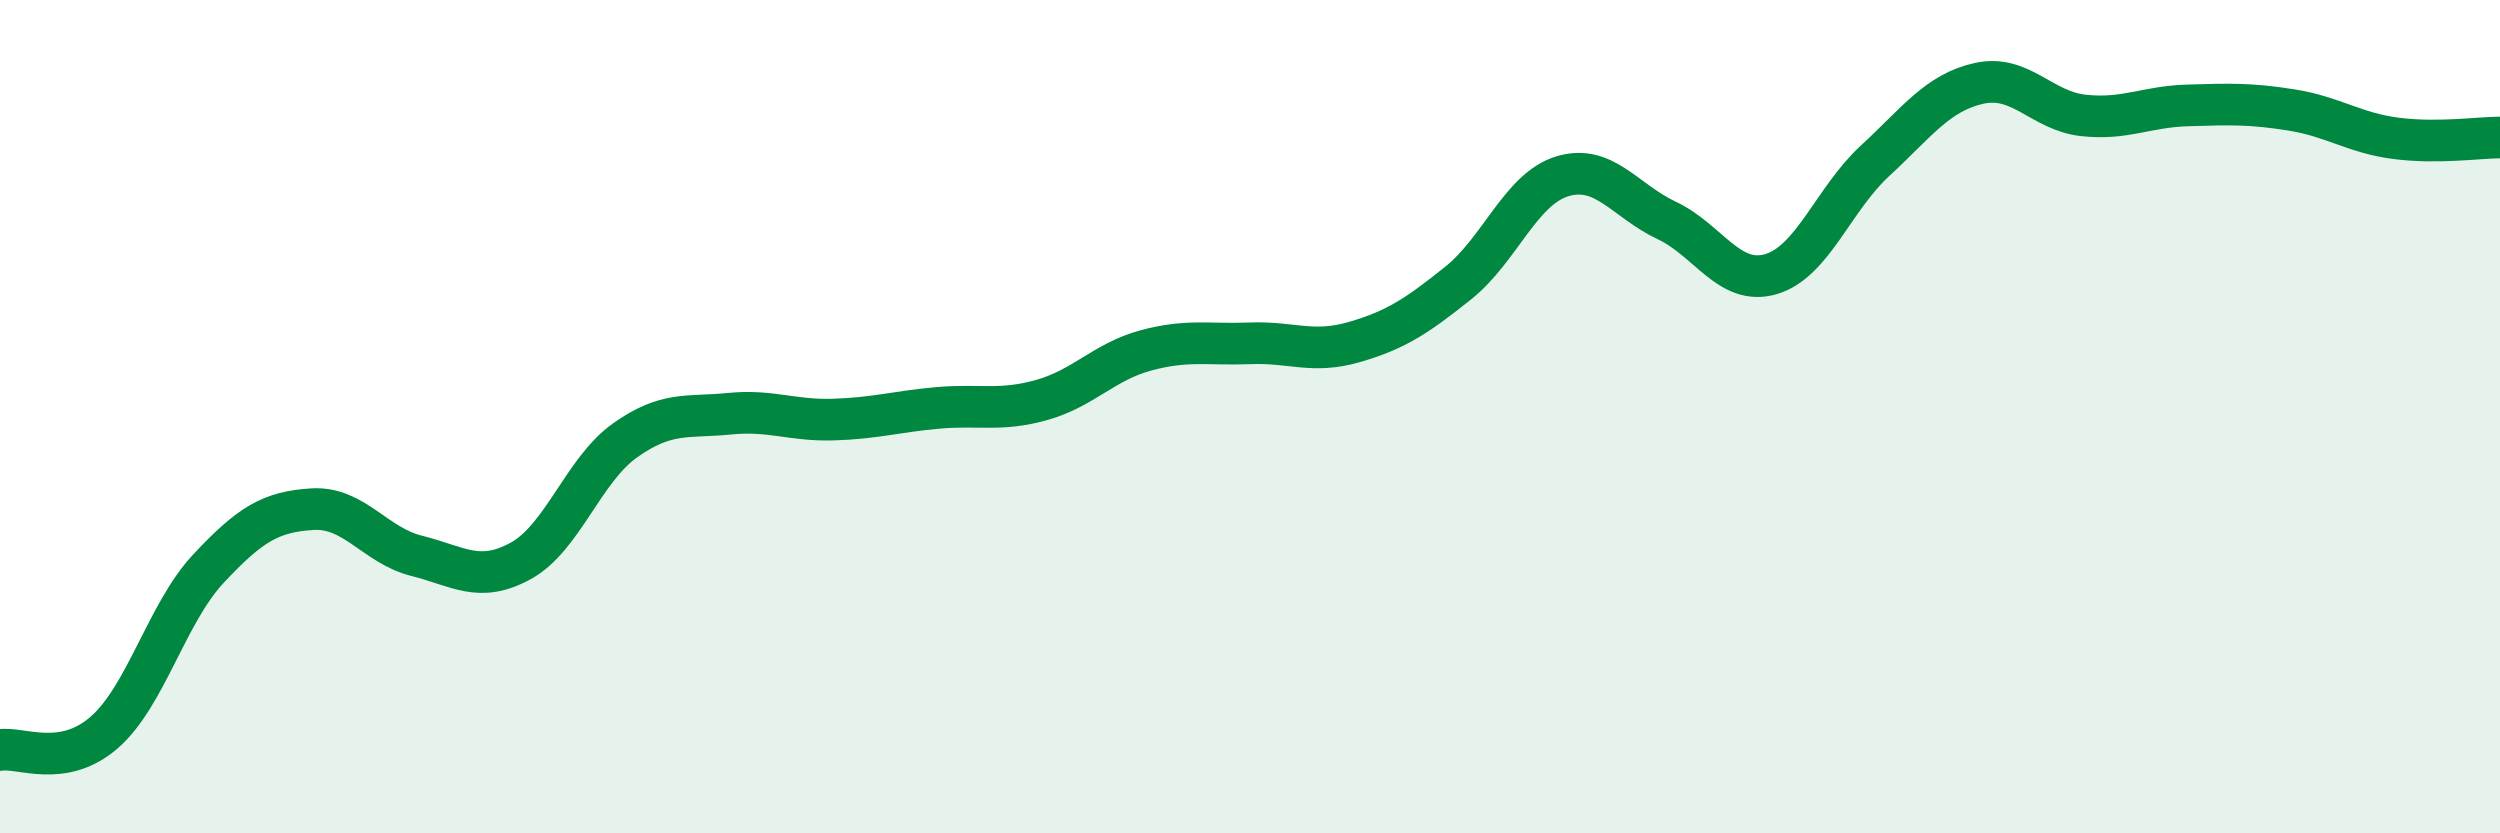
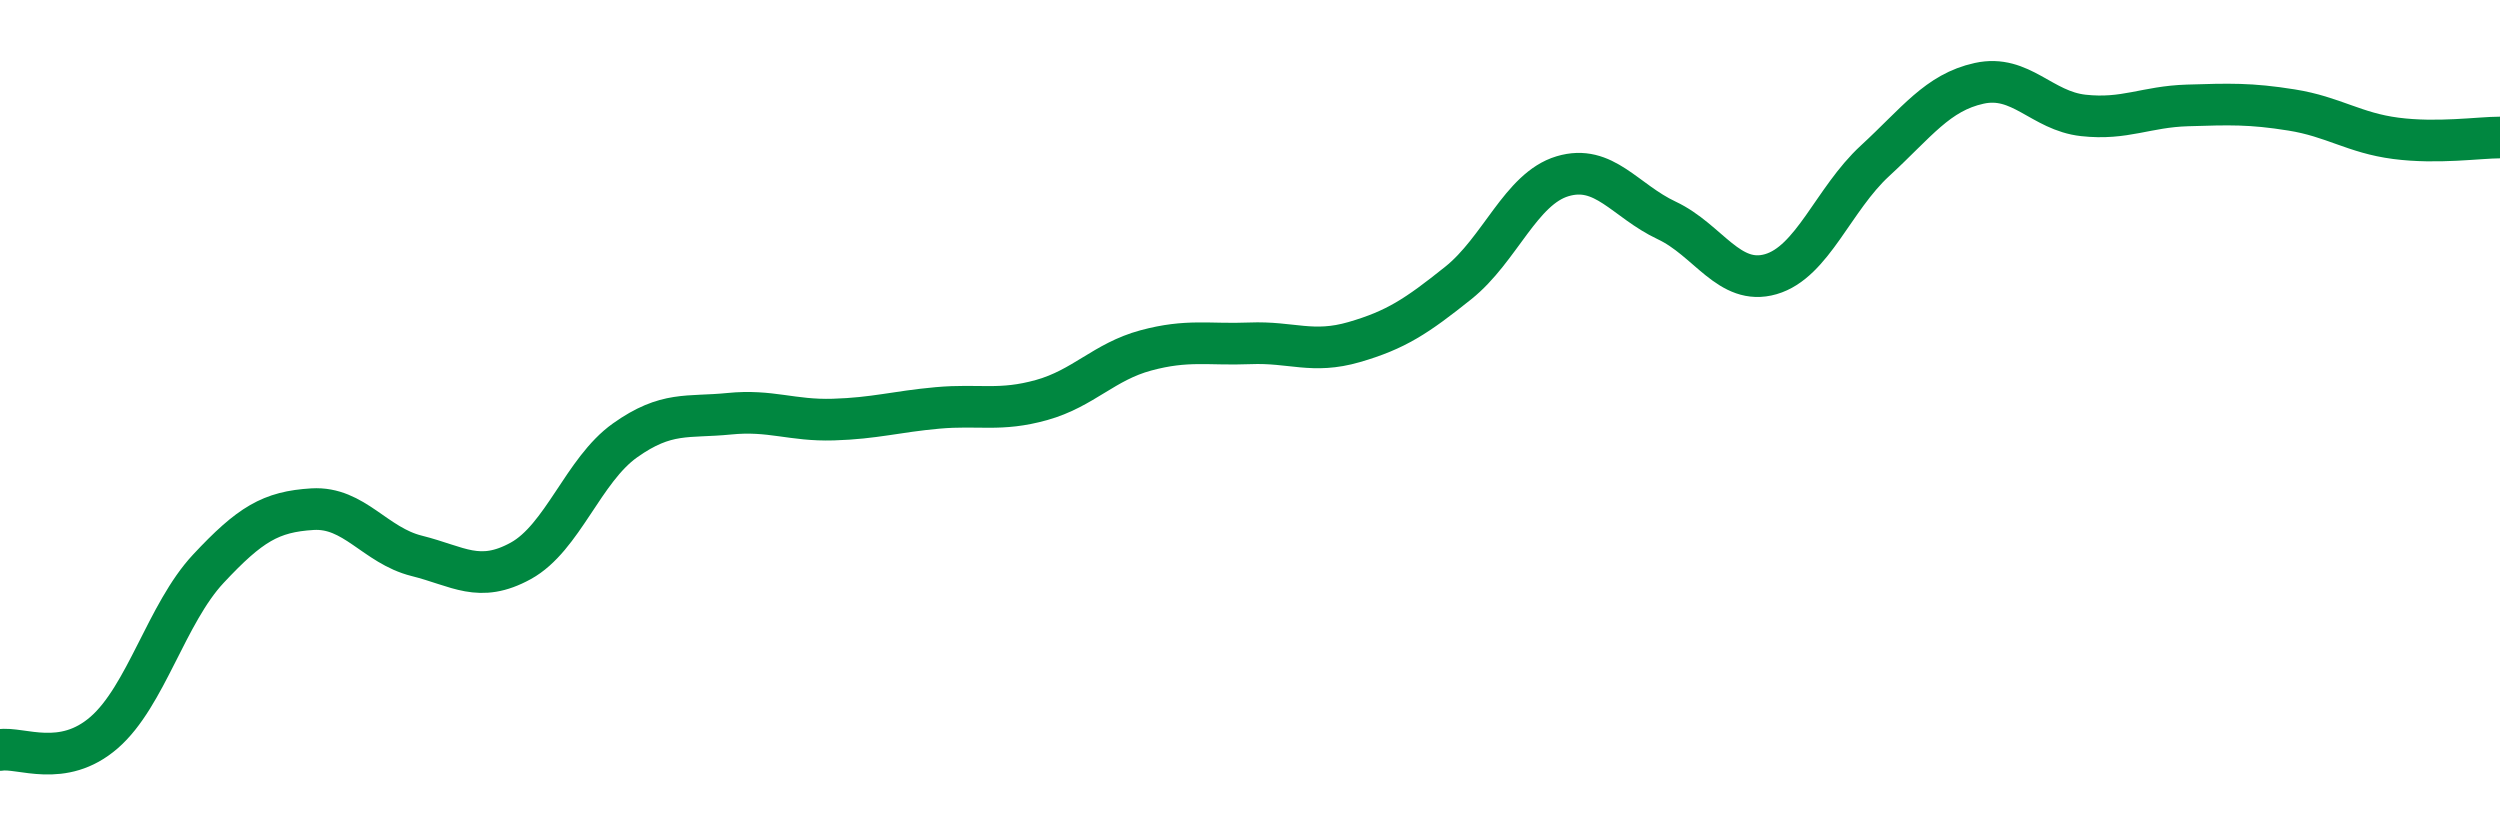
<svg xmlns="http://www.w3.org/2000/svg" width="60" height="20" viewBox="0 0 60 20">
-   <path d="M 0,18 C 0.5,17.92 1.5,18.45 2.5,17.58 C 3.5,16.71 4,14.72 5,13.65 C 6,12.58 6.5,12.28 7.5,12.22 C 8.5,12.16 9,13.09 10,13.34 C 11,13.59 11.5,14.01 12.5,13.46 C 13.5,12.91 14,11.28 15,10.57 C 16,9.86 16.5,10.03 17.5,9.93 C 18.5,9.83 19,10.1 20,10.07 C 21,10.04 21.5,9.88 22.5,9.79 C 23.5,9.7 24,9.88 25,9.6 C 26,9.32 26.5,8.68 27.5,8.41 C 28.5,8.14 29,8.28 30,8.24 C 31,8.2 31.5,8.5 32.5,8.21 C 33.5,7.92 34,7.59 35,6.79 C 36,5.99 36.5,4.53 37.5,4.23 C 38.5,3.93 39,4.82 40,5.29 C 41,5.76 41.5,6.87 42.5,6.58 C 43.5,6.29 44,4.78 45,3.86 C 46,2.94 46.5,2.22 47.5,2 C 48.5,1.78 49,2.66 50,2.77 C 51,2.88 51.5,2.56 52.5,2.53 C 53.5,2.5 54,2.48 55,2.64 C 56,2.8 56.5,3.19 57.5,3.32 C 58.5,3.45 59.5,3.3 60,3.3L60 20L0 20Z" fill="#008740" opacity="0.1" stroke-linecap="round" stroke-linejoin="round" />
  <path d="M 0,18 C 0.5,17.92 1.5,18.45 2.5,17.58 C 3.5,16.71 4,14.72 5,13.65 C 6,12.58 6.5,12.28 7.5,12.22 C 8.5,12.16 9,13.09 10,13.34 C 11,13.59 11.5,14.01 12.5,13.46 C 13.5,12.91 14,11.28 15,10.57 C 16,9.86 16.5,10.03 17.5,9.93 C 18.5,9.83 19,10.1 20,10.07 C 21,10.04 21.5,9.88 22.5,9.79 C 23.5,9.7 24,9.88 25,9.6 C 26,9.32 26.5,8.68 27.5,8.41 C 28.5,8.14 29,8.28 30,8.24 C 31,8.2 31.5,8.5 32.5,8.21 C 33.5,7.92 34,7.59 35,6.79 C 36,5.99 36.5,4.53 37.5,4.23 C 38.5,3.93 39,4.82 40,5.29 C 41,5.76 41.5,6.87 42.5,6.58 C 43.5,6.29 44,4.78 45,3.86 C 46,2.94 46.5,2.22 47.5,2 C 48.5,1.78 49,2.66 50,2.77 C 51,2.88 51.5,2.56 52.5,2.53 C 53.5,2.5 54,2.48 55,2.64 C 56,2.8 56.5,3.19 57.5,3.32 C 58.5,3.45 59.5,3.3 60,3.3" stroke="#008740" stroke-width="1" fill="none" stroke-linecap="round" stroke-linejoin="round" />
</svg>